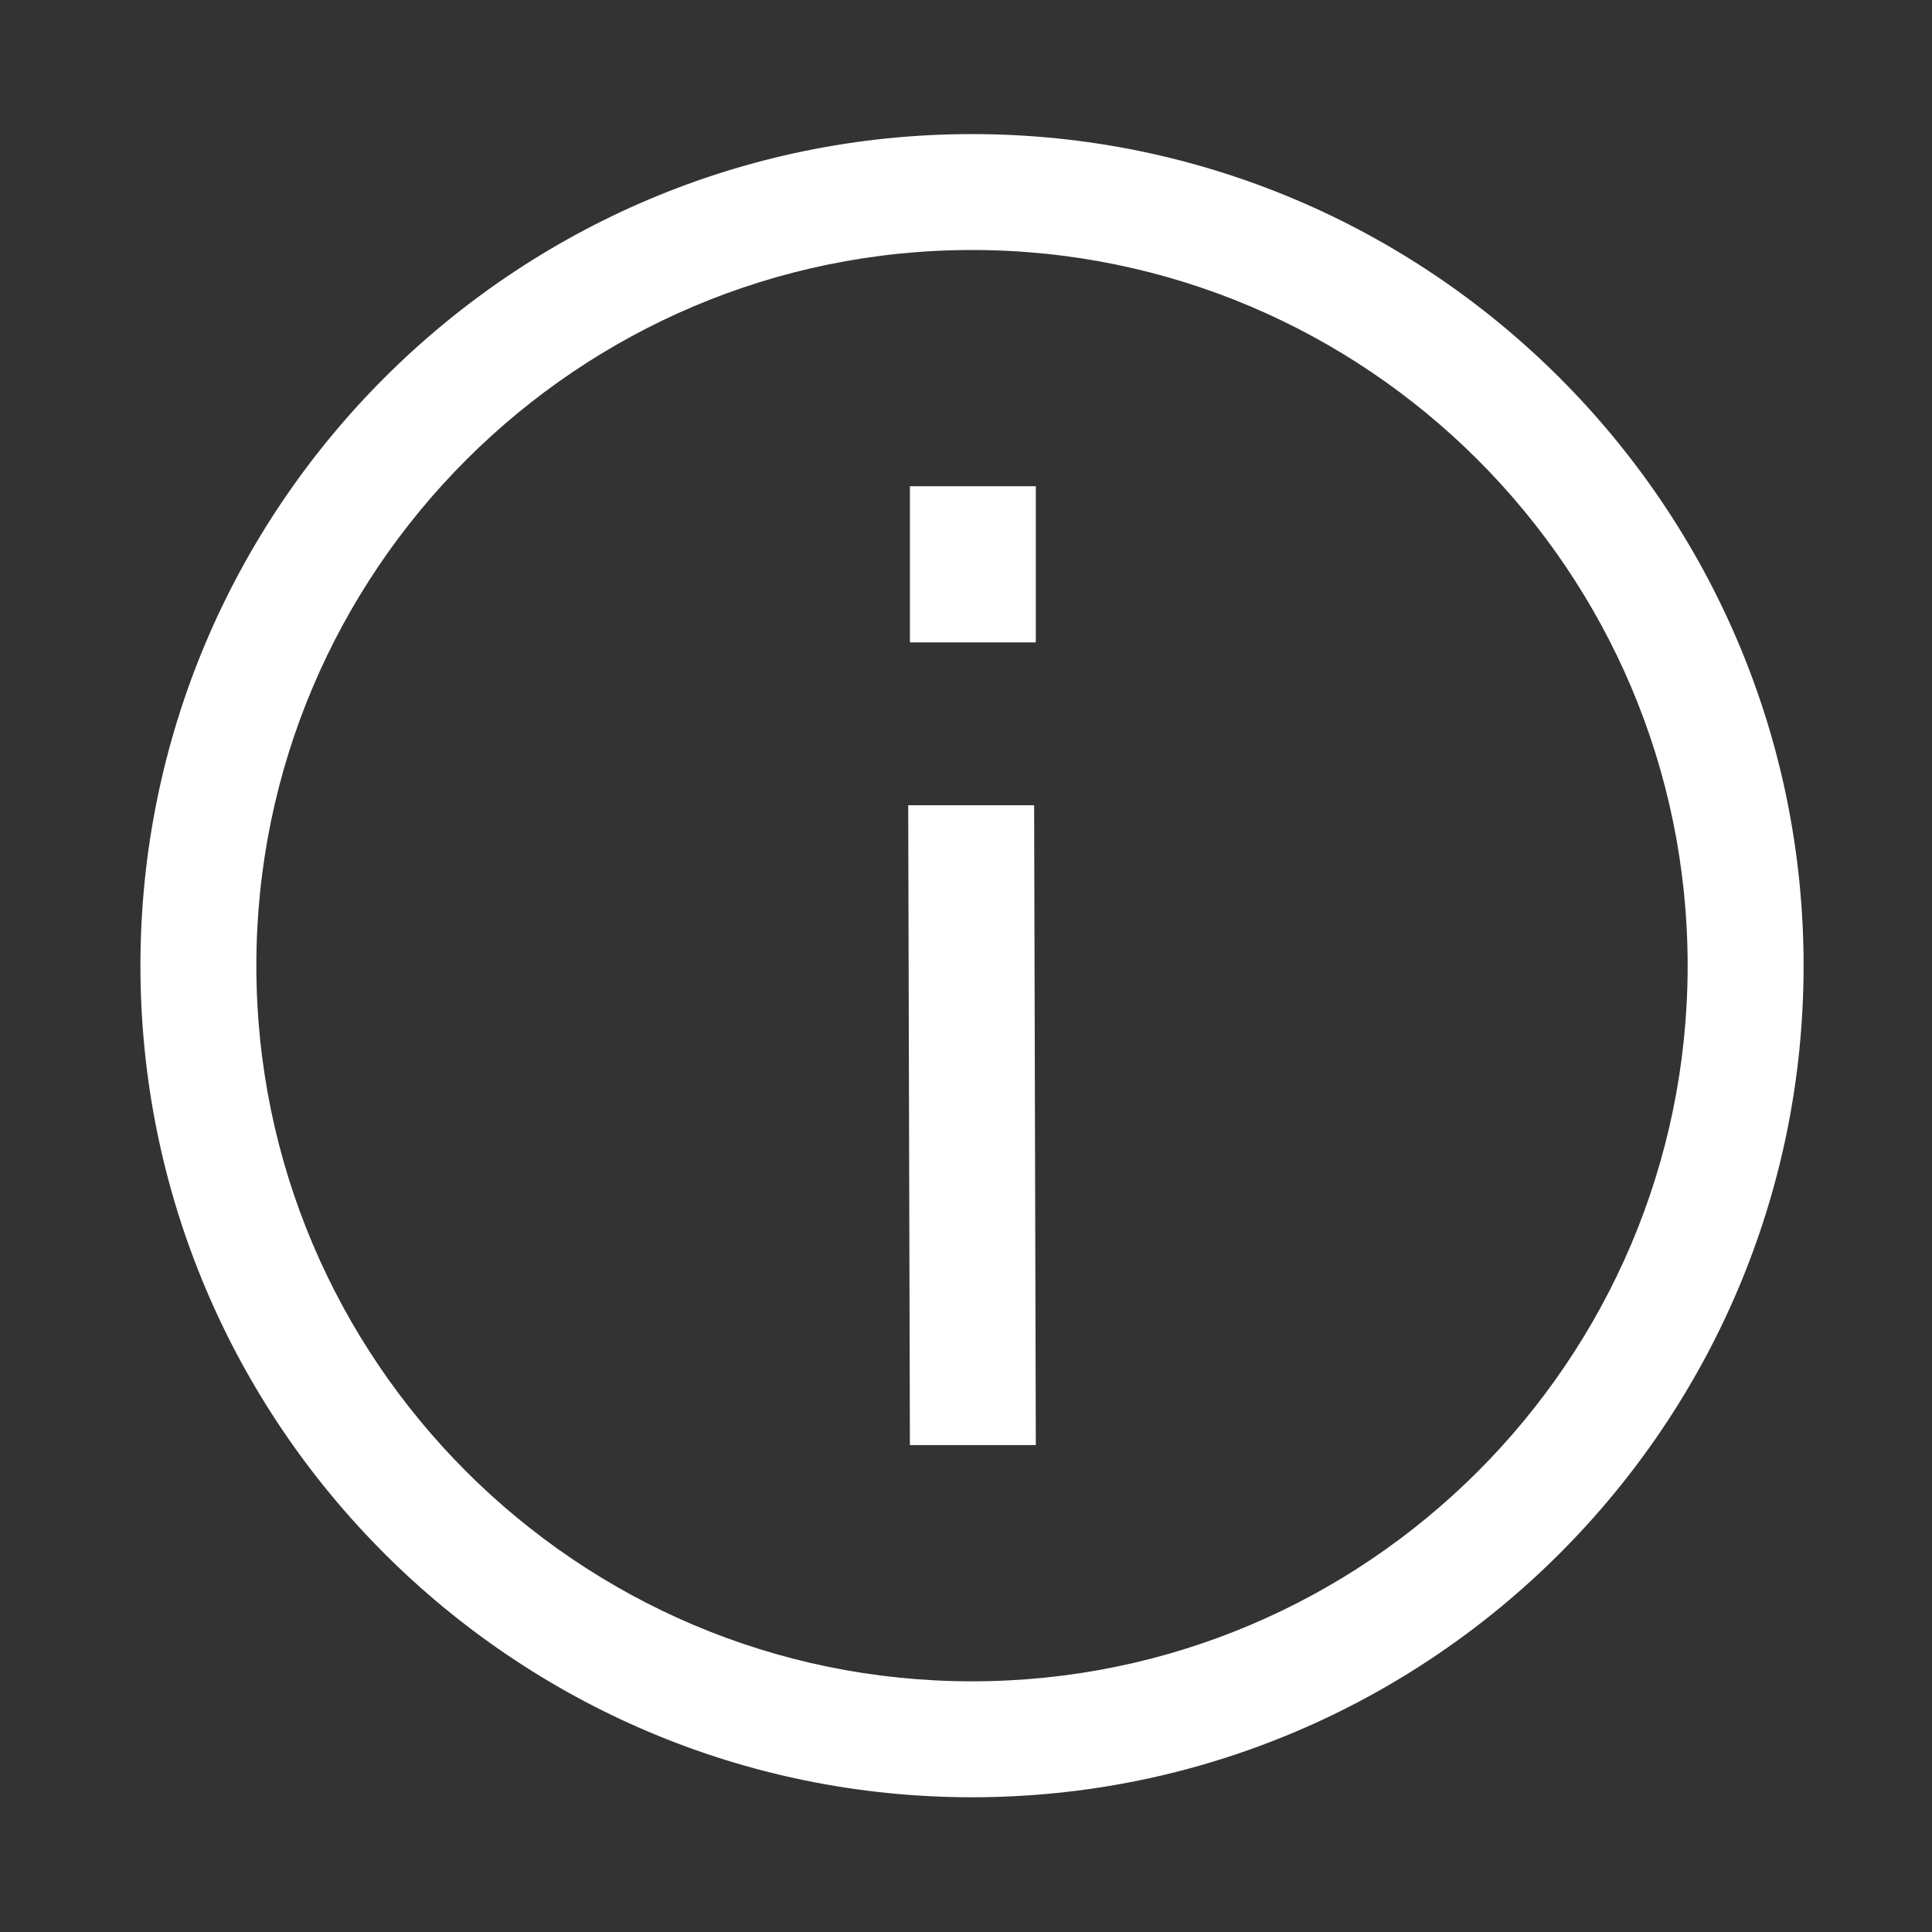
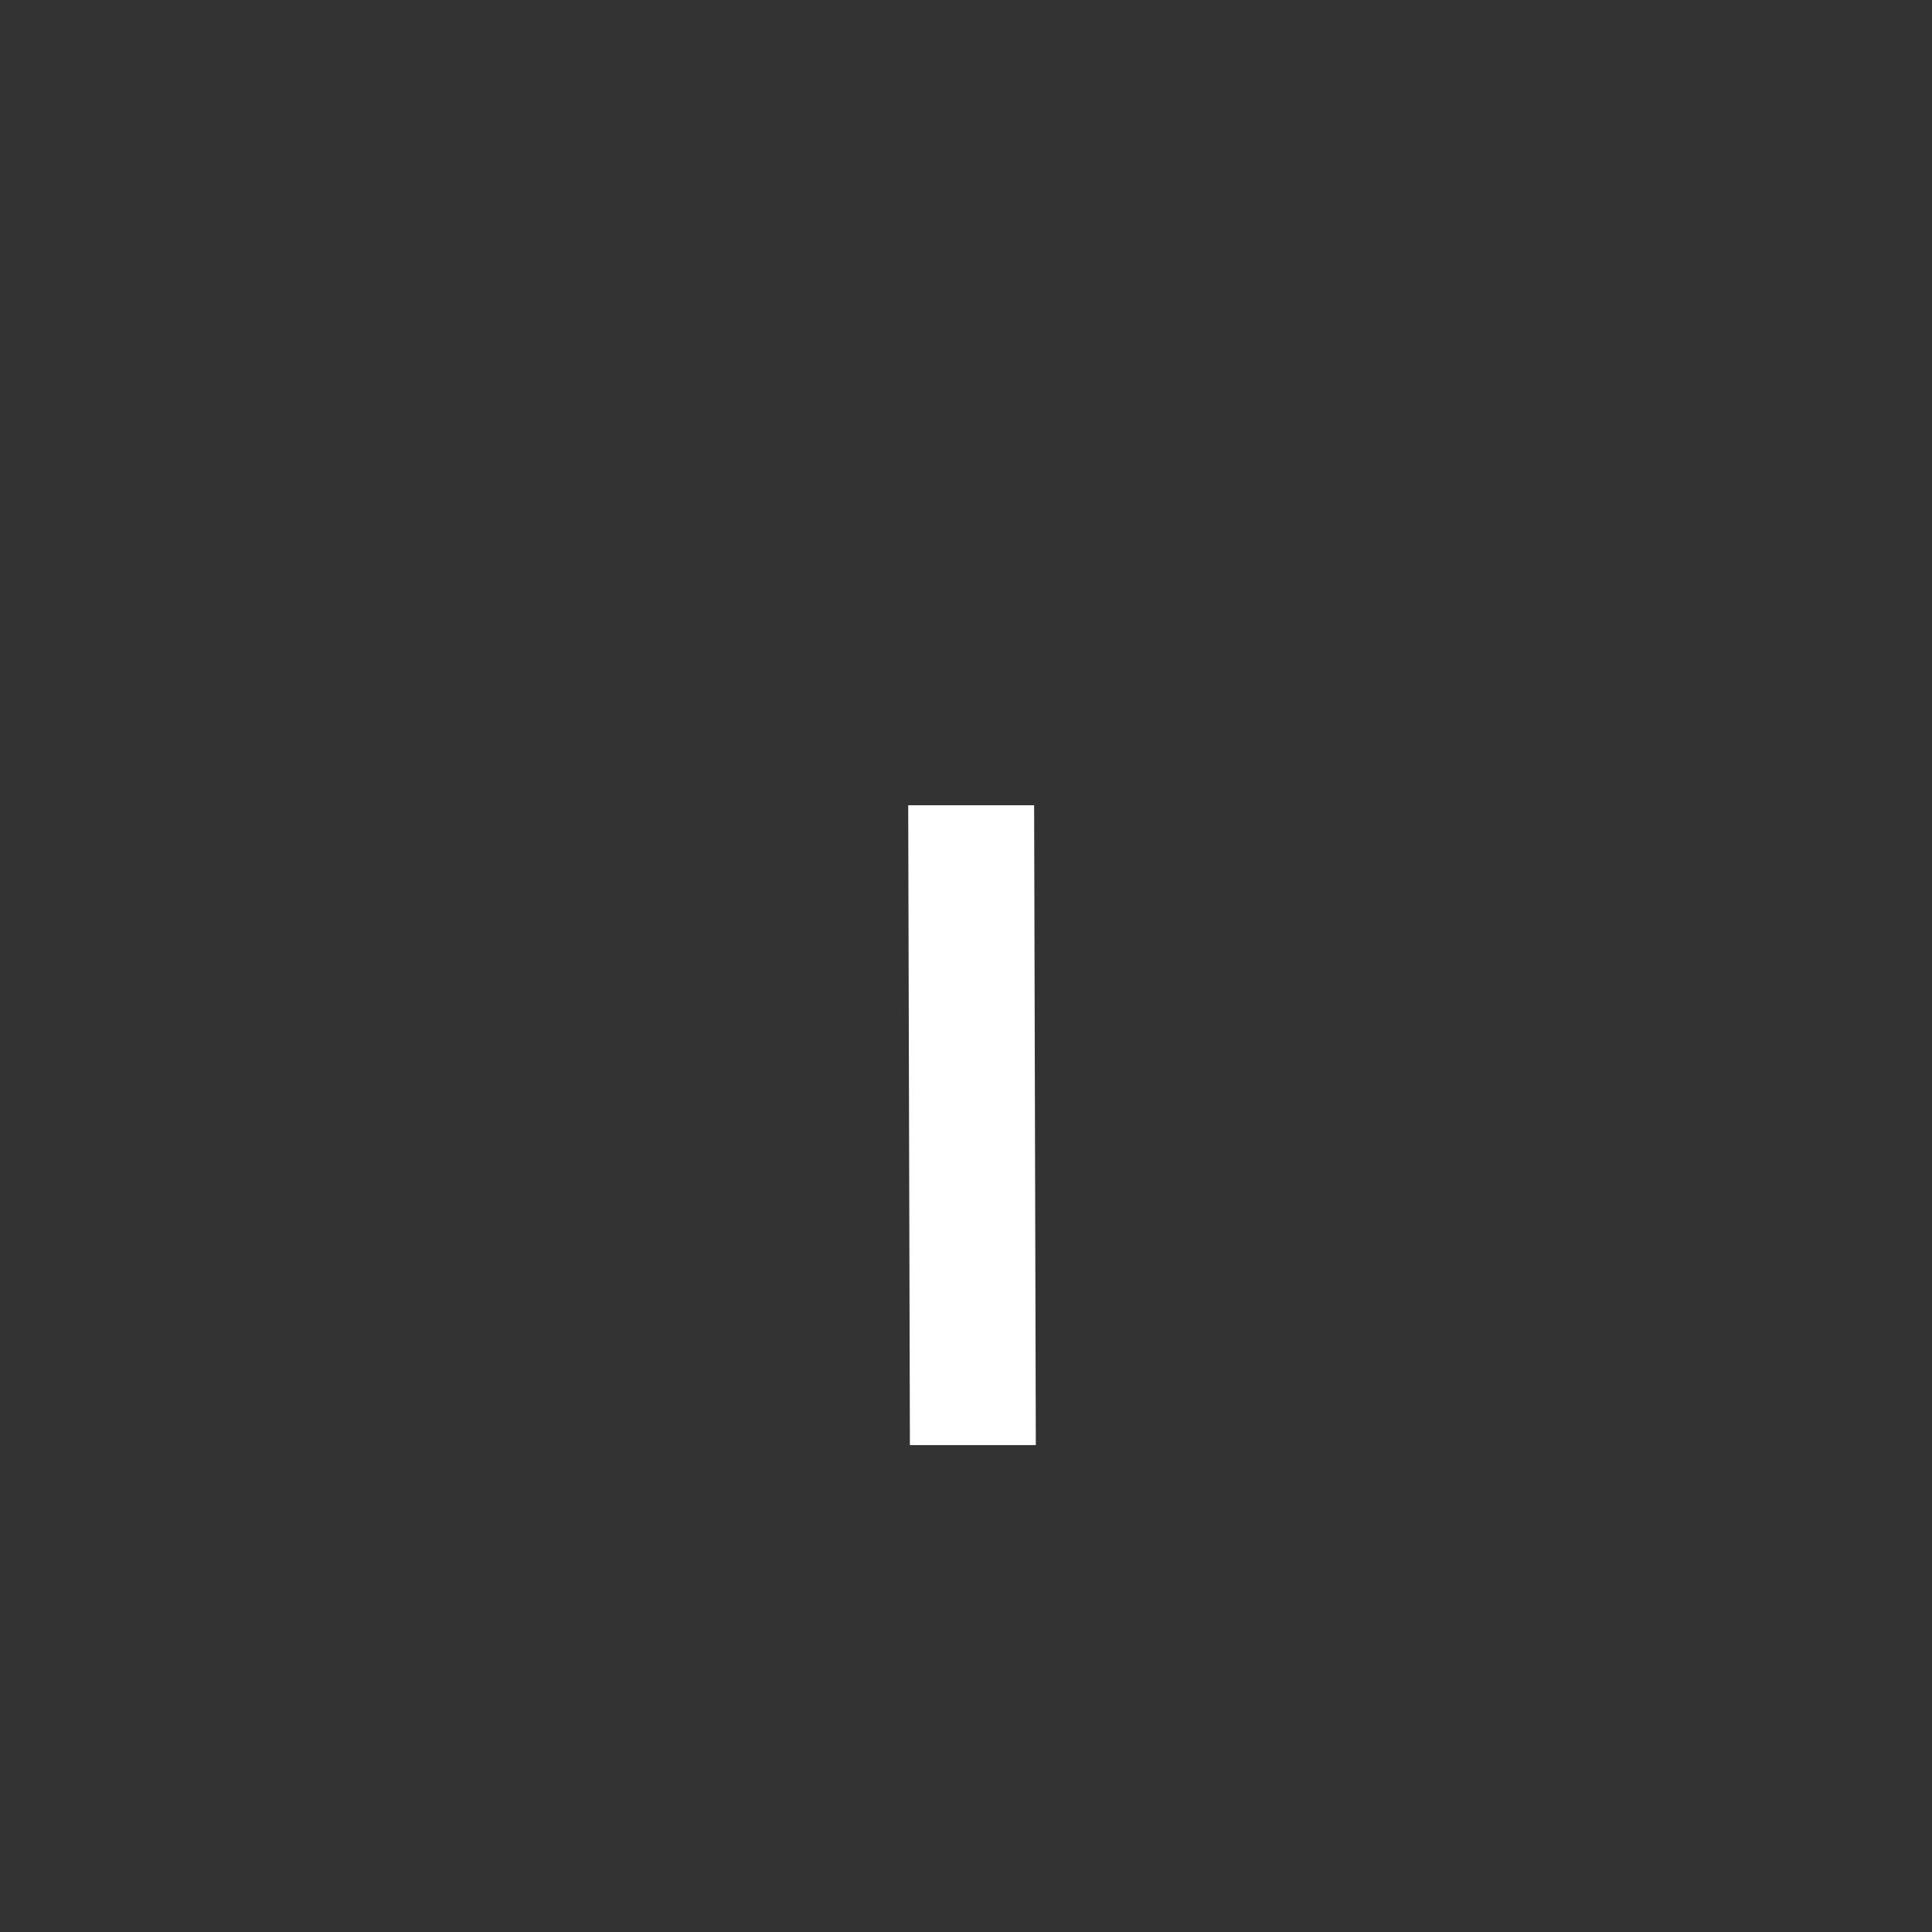
<svg xmlns="http://www.w3.org/2000/svg" version="1.1" id="Ebene_1" x="0px" y="0px" viewBox="0 0 80 80" enable-background="new 0 0 80 80" xml:space="preserve">
  <rect x="0" y="0" width="80" height="80" fill="#333333" stroke="none" />
  <g>
-     <path fill="#FFFFFF" d="M40.249,74.421c-18.987,0-34.434-15.447-34.434-34.435S21.262,5.552,40.249,5.552   s34.434,15.447,34.434,34.434S59.235,74.421,40.249,74.421z M40.249,10.352c-16.34,0-29.634,13.294-29.634,29.634   c0,16.341,13.294,29.634,29.634,29.634s29.633-13.293,29.633-29.634C69.882,23.646,56.588,10.352,40.249,10.352z" />
-   </g>
-   <path fill="#FFFFFF" d="M37.677,26.6h5.214v-6.465h-5.214V26.6z M37.677,59.838h5.214l-0.07-26.495h-5.214L37.677,59.838z" />
+     </g>
+   <path fill="#FFFFFF" d="M37.677,26.6h5.214v-6.465V26.6z M37.677,59.838h5.214l-0.07-26.495h-5.214L37.677,59.838z" />
</svg>